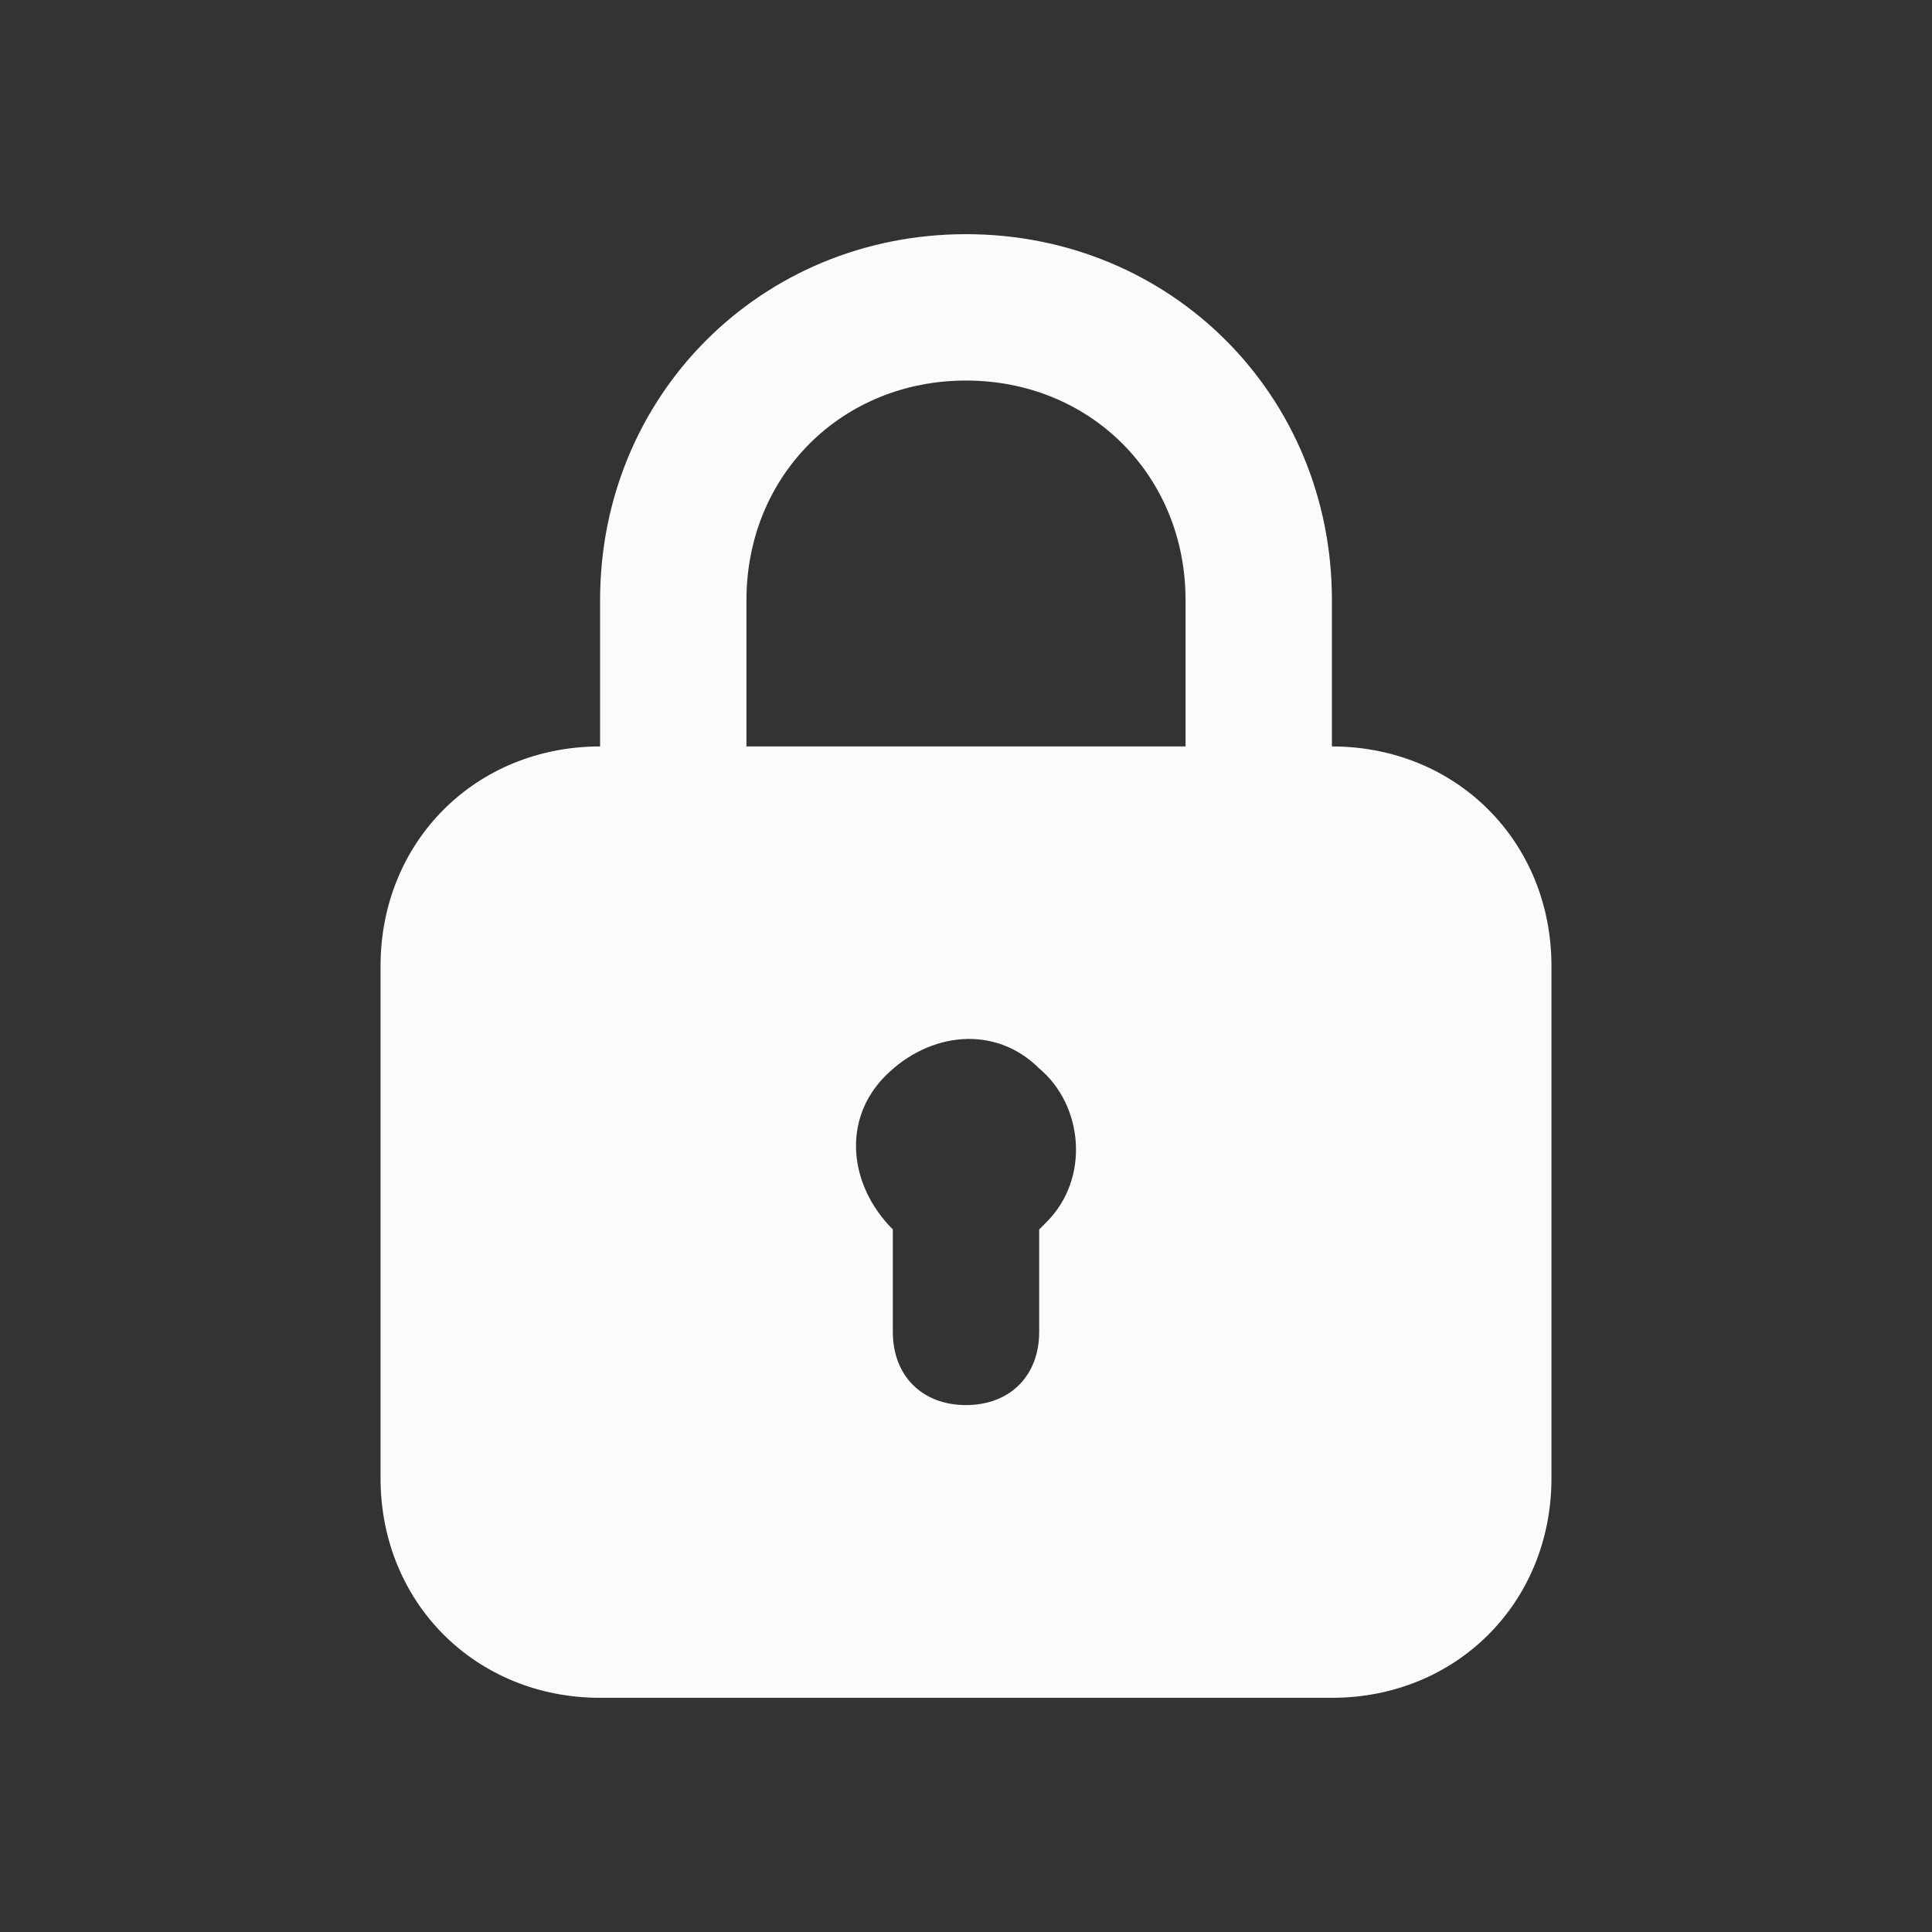
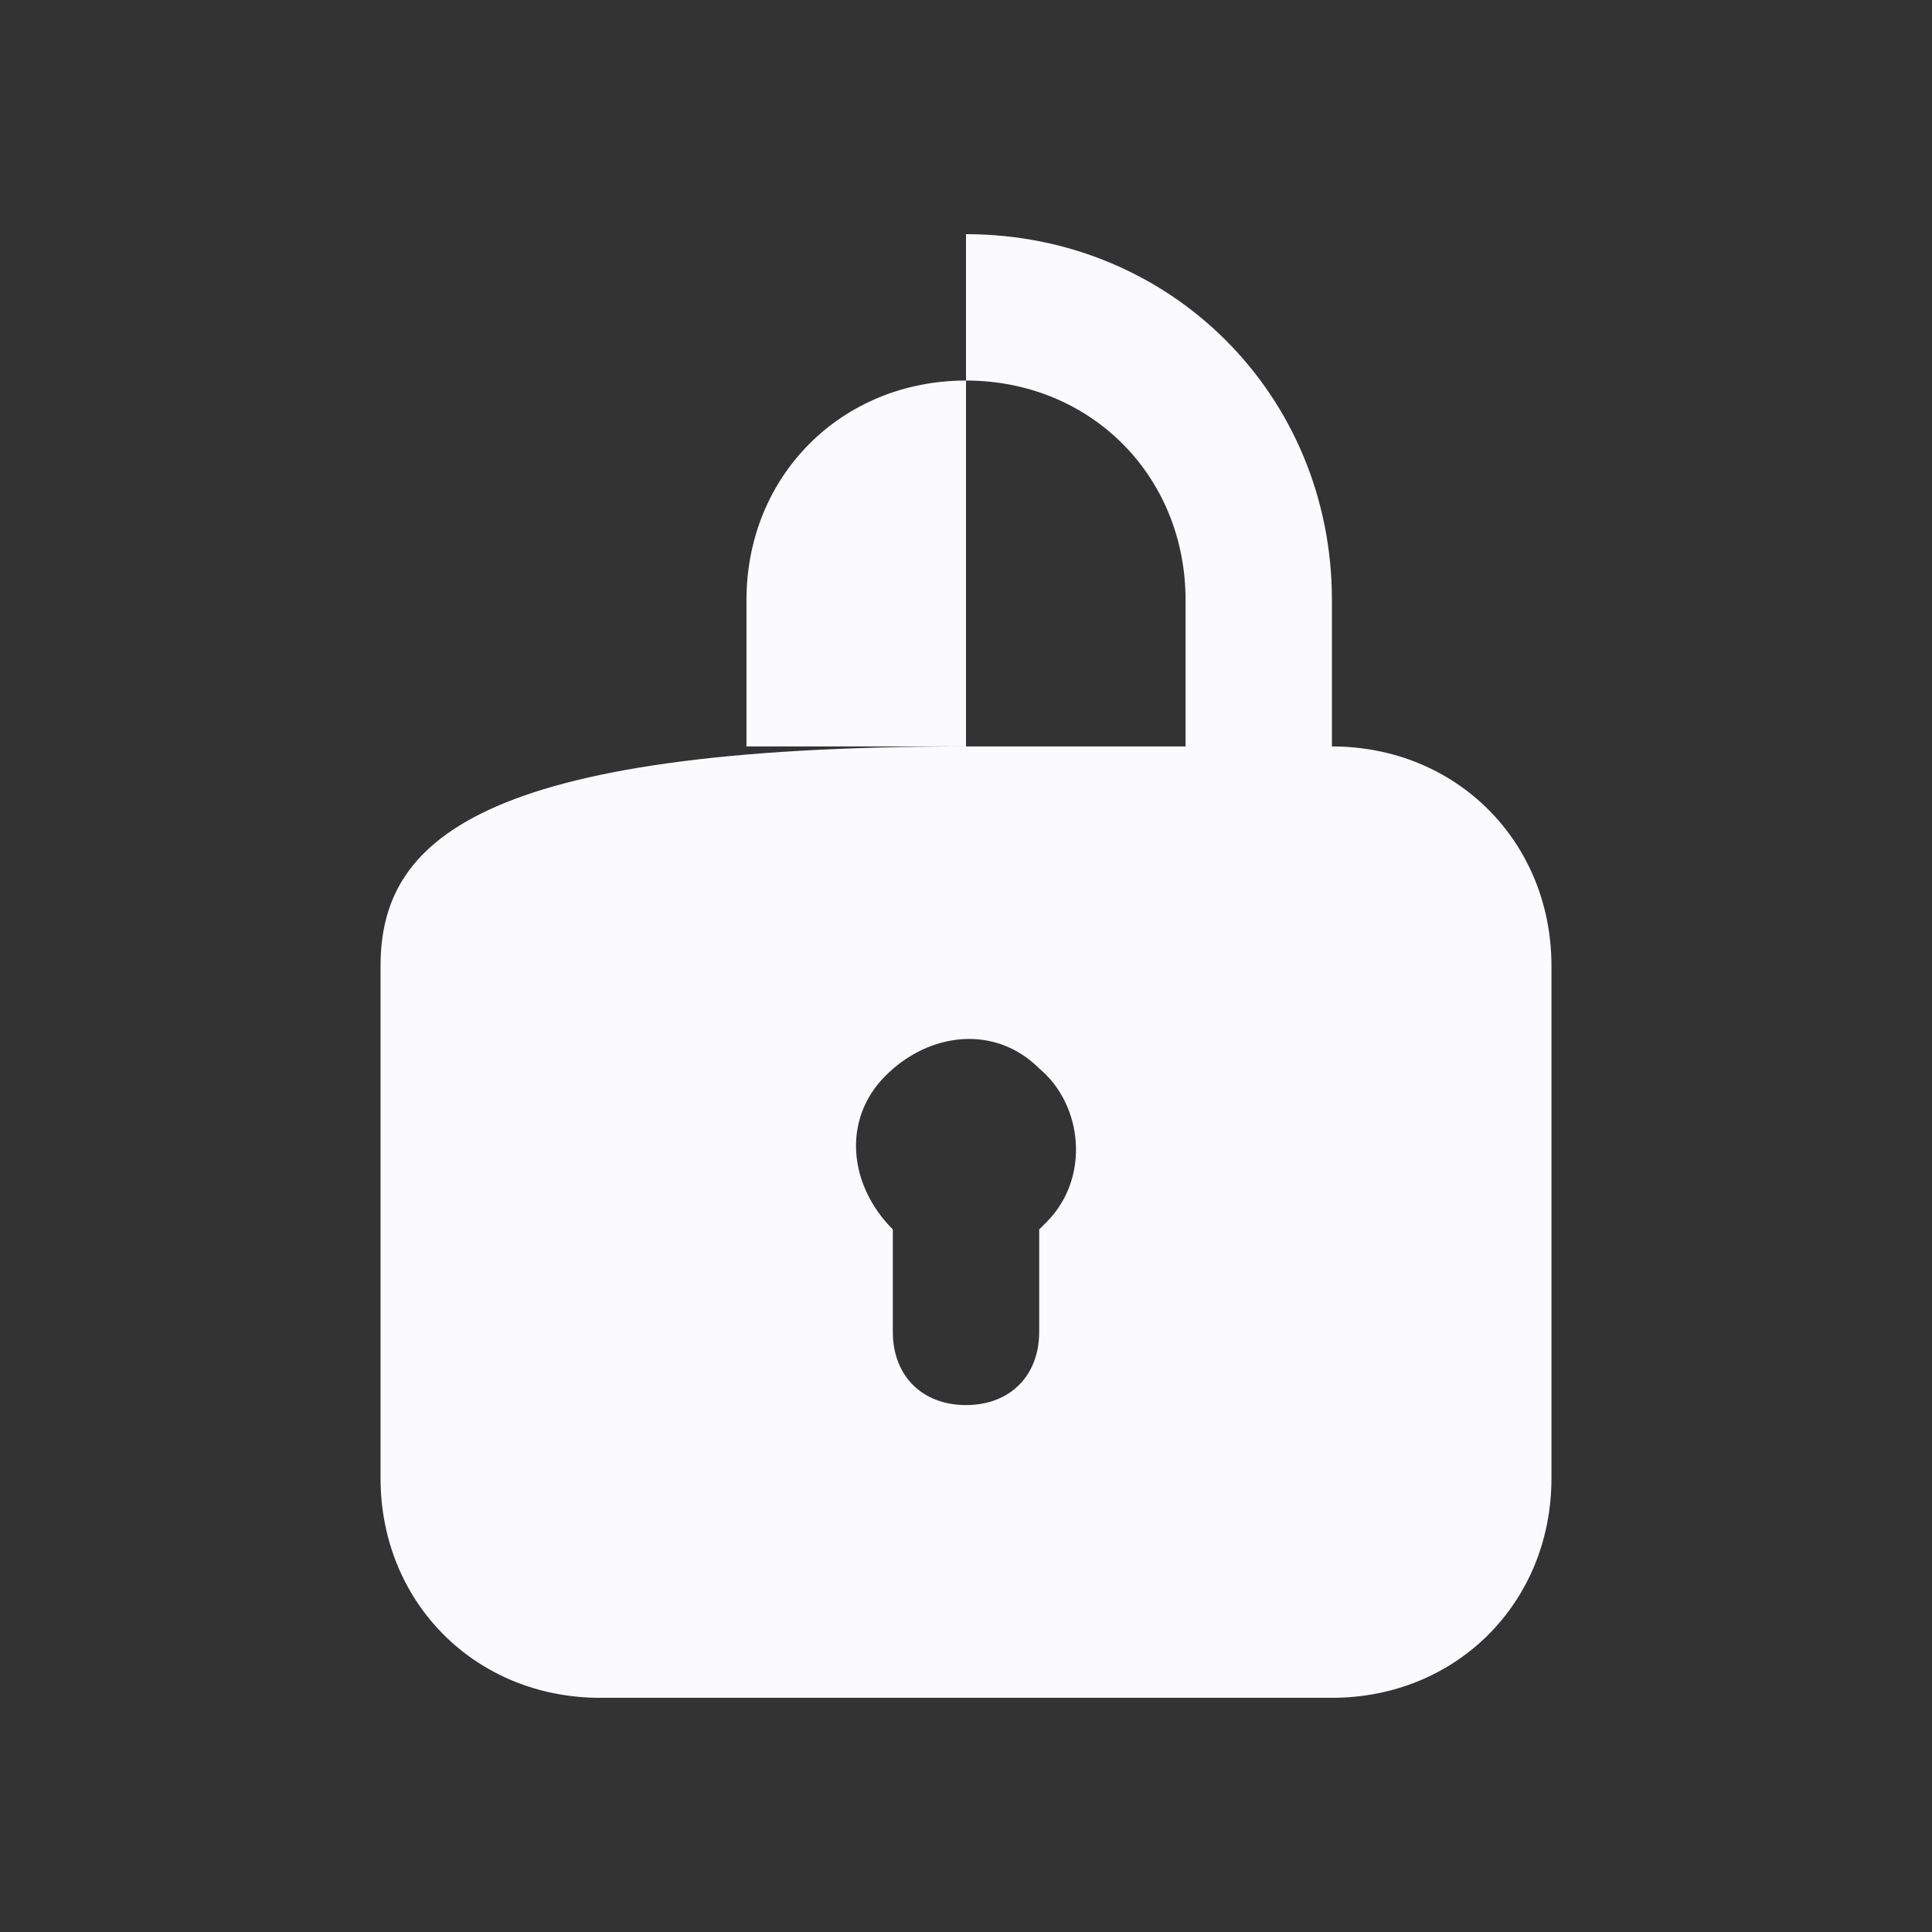
<svg xmlns="http://www.w3.org/2000/svg" width="120" height="120" viewBox="0 0 120 120" fill="none">
  <rect x="0" y="0" width="120" height="120" fill="#333333" stroke="none" />
-   <path d="M82.728 46.363V37.272C82.728 24.545 72.728 14.545 60 14.545C47.273 14.545 37.273 24.545 37.273 37.272V46.363C29.546 46.363 23.637 52.272 23.637 59.999V91.818C23.637 99.545 29.546 105.454 37.273 105.454H82.728C90.455 105.454 96.364 99.545 96.364 91.818V59.999C96.364 52.272 90.455 46.363 82.728 46.363ZM46.364 37.272C46.364 29.545 52.273 23.636 60 23.636C67.728 23.636 73.637 29.545 73.637 37.272V46.363H46.364V37.272ZM65 75.909L64.546 76.363V82.727C64.546 85.454 62.728 87.272 60 87.272C57.273 87.272 55.455 85.454 55.455 82.727V76.363C52.728 73.636 52.273 69.545 55 66.818C57.728 64.09 61.819 63.636 64.546 66.363C67.273 68.636 67.728 73.181 65 75.909Z" fill="#FBFBFD" />
+   <path d="M82.728 46.363V37.272C82.728 24.545 72.728 14.545 60 14.545V46.363C29.546 46.363 23.637 52.272 23.637 59.999V91.818C23.637 99.545 29.546 105.454 37.273 105.454H82.728C90.455 105.454 96.364 99.545 96.364 91.818V59.999C96.364 52.272 90.455 46.363 82.728 46.363ZM46.364 37.272C46.364 29.545 52.273 23.636 60 23.636C67.728 23.636 73.637 29.545 73.637 37.272V46.363H46.364V37.272ZM65 75.909L64.546 76.363V82.727C64.546 85.454 62.728 87.272 60 87.272C57.273 87.272 55.455 85.454 55.455 82.727V76.363C52.728 73.636 52.273 69.545 55 66.818C57.728 64.09 61.819 63.636 64.546 66.363C67.273 68.636 67.728 73.181 65 75.909Z" fill="#FBFBFD" />
</svg>